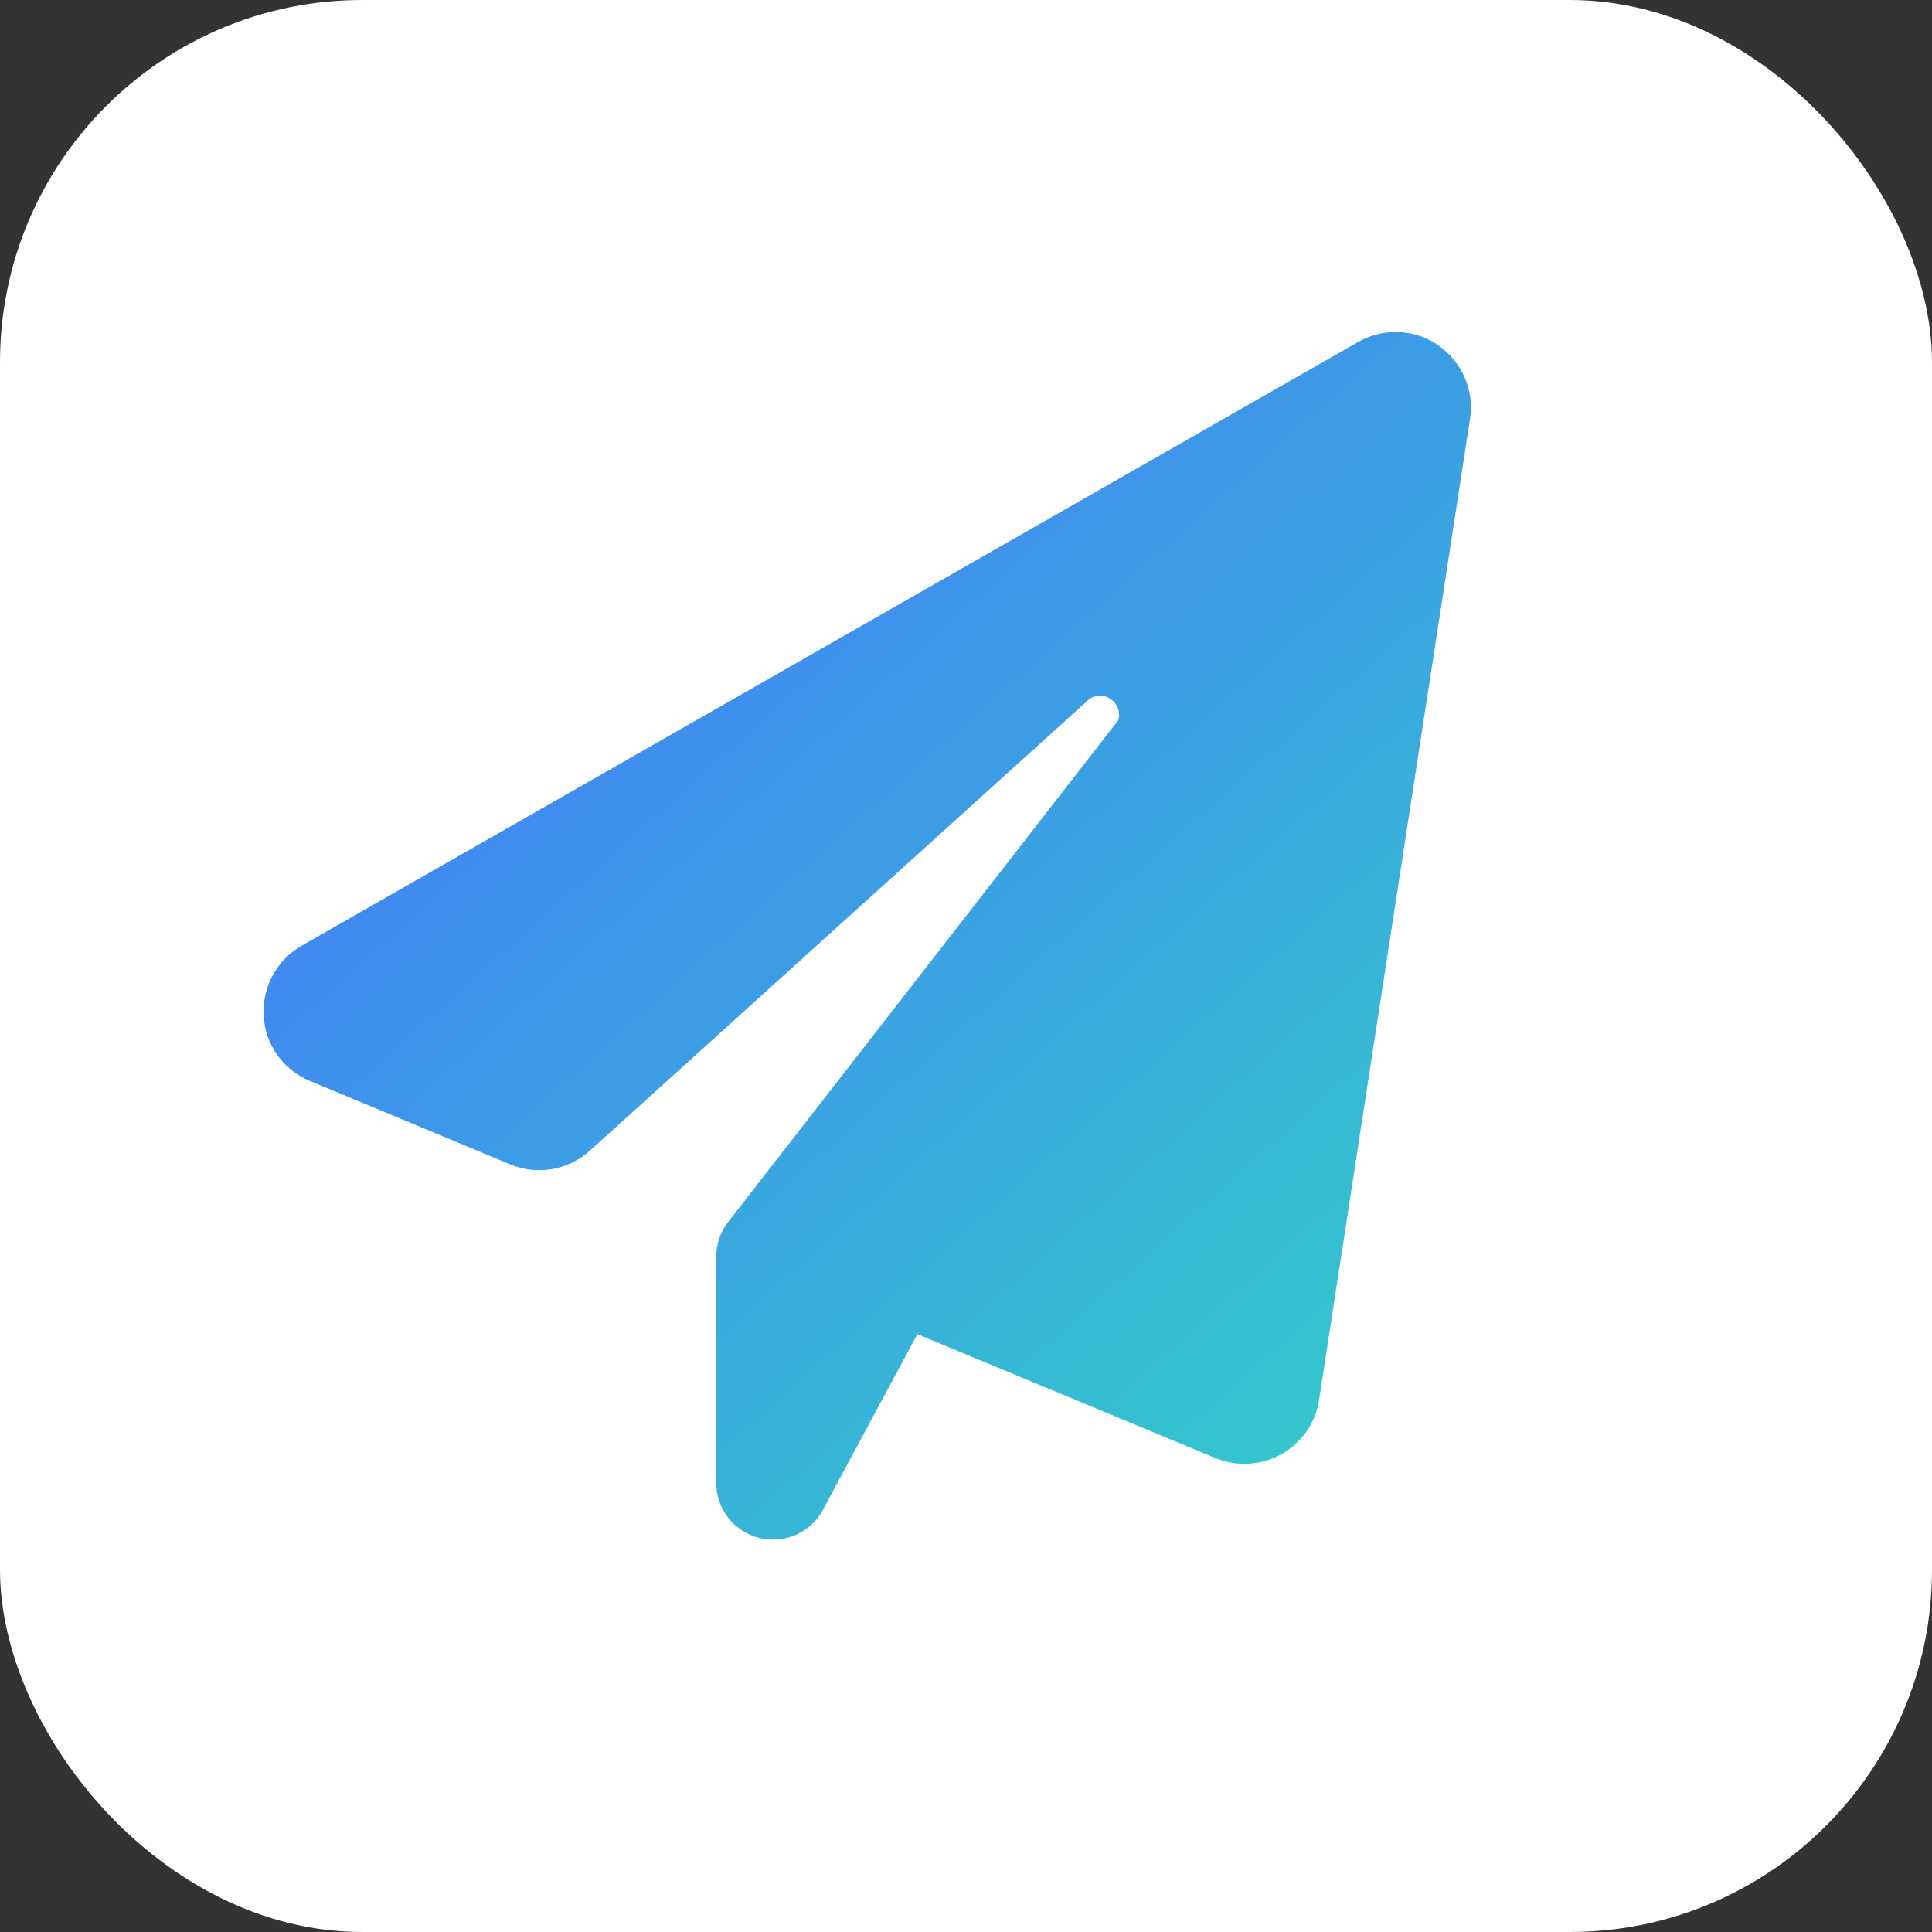
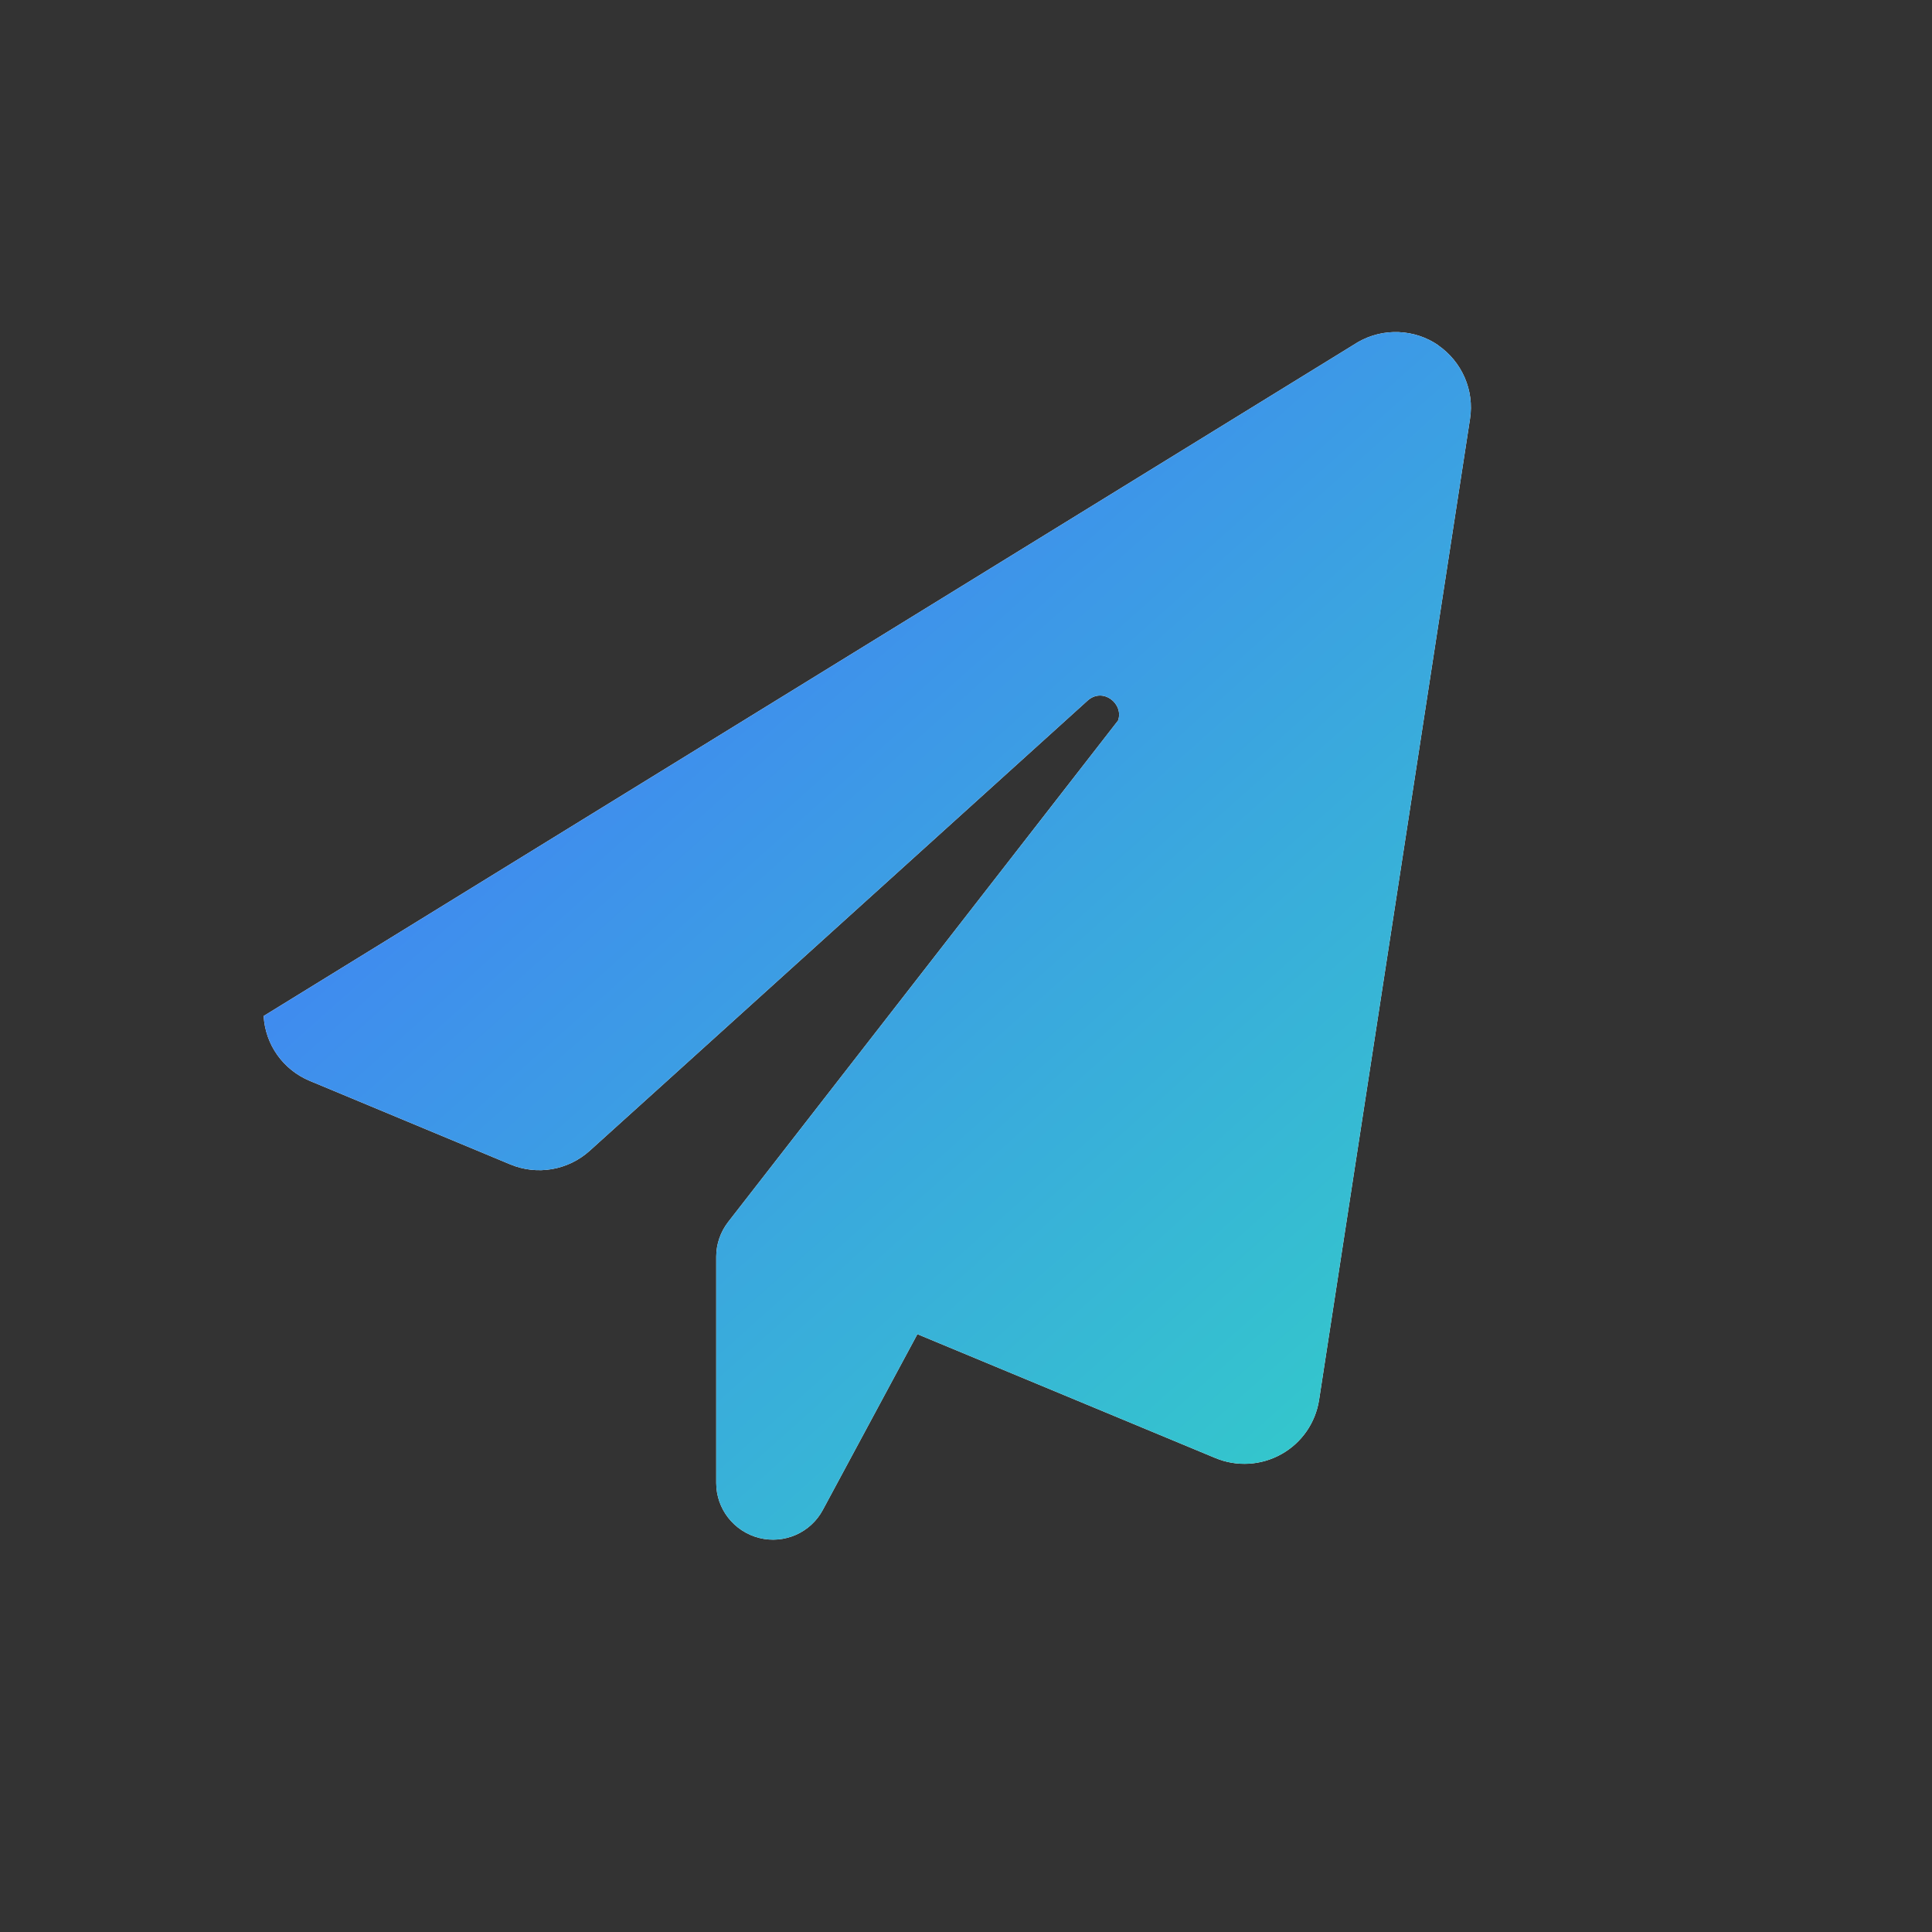
<svg xmlns="http://www.w3.org/2000/svg" xmlns:xlink="http://www.w3.org/1999/xlink" width="32px" height="32px" viewBox="0 0 32 32" version="1.1">
  <rect x="0" y="0" width="32" height="32" fill="#333333" stroke="none" />
  <title>Group</title>
  <defs>
    <linearGradient x1="0.02%" y1="4.126%" x2="99.98%" y2="116.135%" id="linearGradient-1">
      <stop stop-color="#4570FF" offset="0.085%" />
      <stop stop-color="#30D9C1" offset="100%" />
    </linearGradient>
-     <path d="M19.455,0.219 C19.85,0.492 20.057,0.965 19.983,1.438 L17.483,17.688 C17.424,18.067 17.194,18.399 16.858,18.586 C16.522,18.774 16.119,18.797 15.764,18.649 L10.83,16.598 L9.264,19.508 C9.061,19.887 8.627,20.078 8.209,19.973 C7.791,19.867 7.498,19.492 7.498,19.063 L7.498,15.313 C7.498,15.106 7.569,14.902 7.697,14.738 L14.154,6.434 C14.252,6.156 13.901,5.875 13.647,6.106 L6.654,12.43 L5.404,13.559 C5.045,13.883 4.533,13.973 4.084,13.785 L0.764,12.402 C0.326,12.219 0.029,11.805 0.002,11.328 C-0.025,10.852 0.217,10.402 0.631,10.164 L18.131,0.164 C18.549,-0.074 19.065,-0.051 19.459,0.219 L19.455,0.219 Z" id="path-2" />
+     <path d="M19.455,0.219 C19.85,0.492 20.057,0.965 19.983,1.438 L17.483,17.688 C17.424,18.067 17.194,18.399 16.858,18.586 C16.522,18.774 16.119,18.797 15.764,18.649 L10.83,16.598 L9.264,19.508 C9.061,19.887 8.627,20.078 8.209,19.973 C7.791,19.867 7.498,19.492 7.498,19.063 L7.498,15.313 C7.498,15.106 7.569,14.902 7.697,14.738 L14.154,6.434 C14.252,6.156 13.901,5.875 13.647,6.106 L6.654,12.43 L5.404,13.559 C5.045,13.883 4.533,13.973 4.084,13.785 L0.764,12.402 C0.326,12.219 0.029,11.805 0.002,11.328 L18.131,0.164 C18.549,-0.074 19.065,-0.051 19.459,0.219 L19.455,0.219 Z" id="path-2" />
  </defs>
  <g id="Sender-Score-Tool" stroke="none" stroke-width="1" fill="none" fill-rule="evenodd">
    <g id="SS-Tool-Main" transform="translate(-706, -210)">
      <g id="Group" transform="translate(706, 210)">
-         <rect id="Rectangle-Copy-28" fill="#FFFFFF" x="0" y="0" width="32" height="32" rx="6" />
        <g id="" transform="translate(4.365, 5.5)" fill-rule="nonzero">
          <g id="Path">
            <use fill="#FFFFFF" xlink:href="#path-2" />
            <use fill="url(#linearGradient-1)" xlink:href="#path-2" />
          </g>
        </g>
      </g>
    </g>
  </g>
</svg>